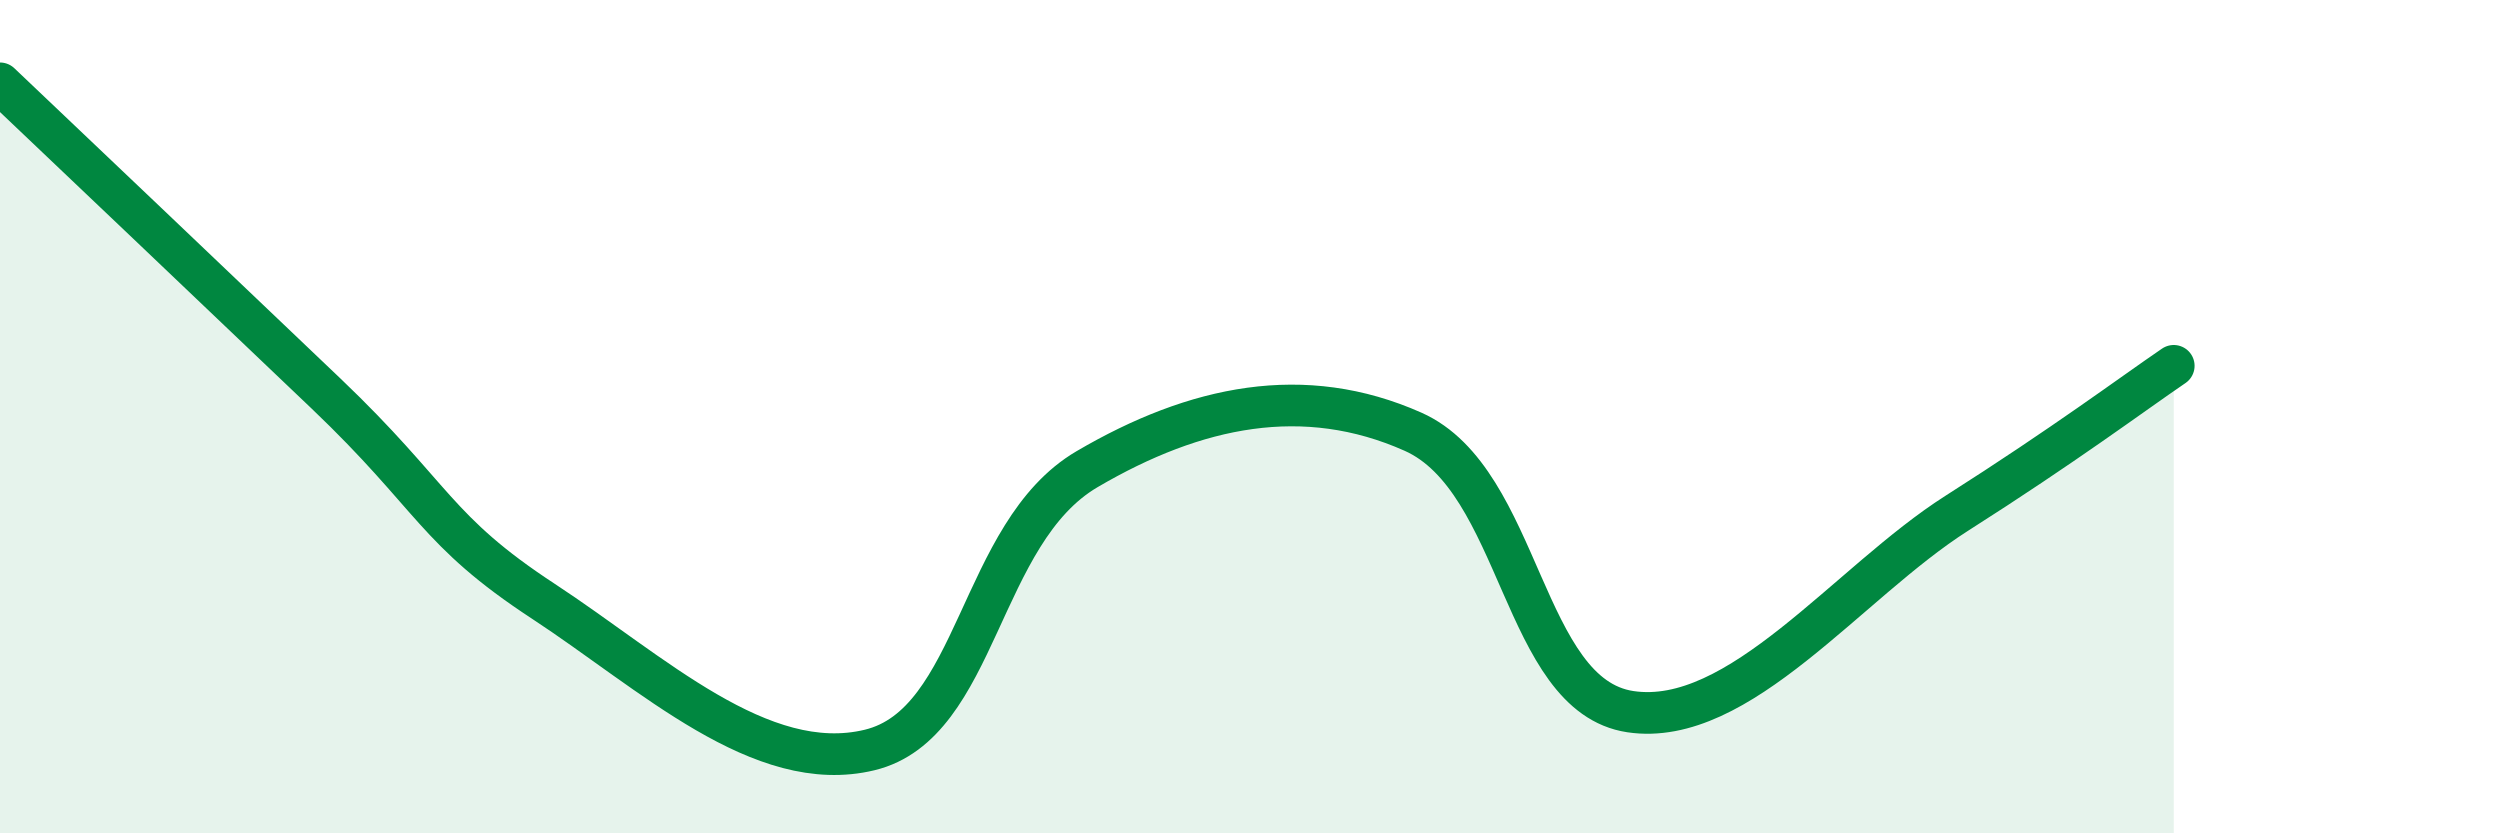
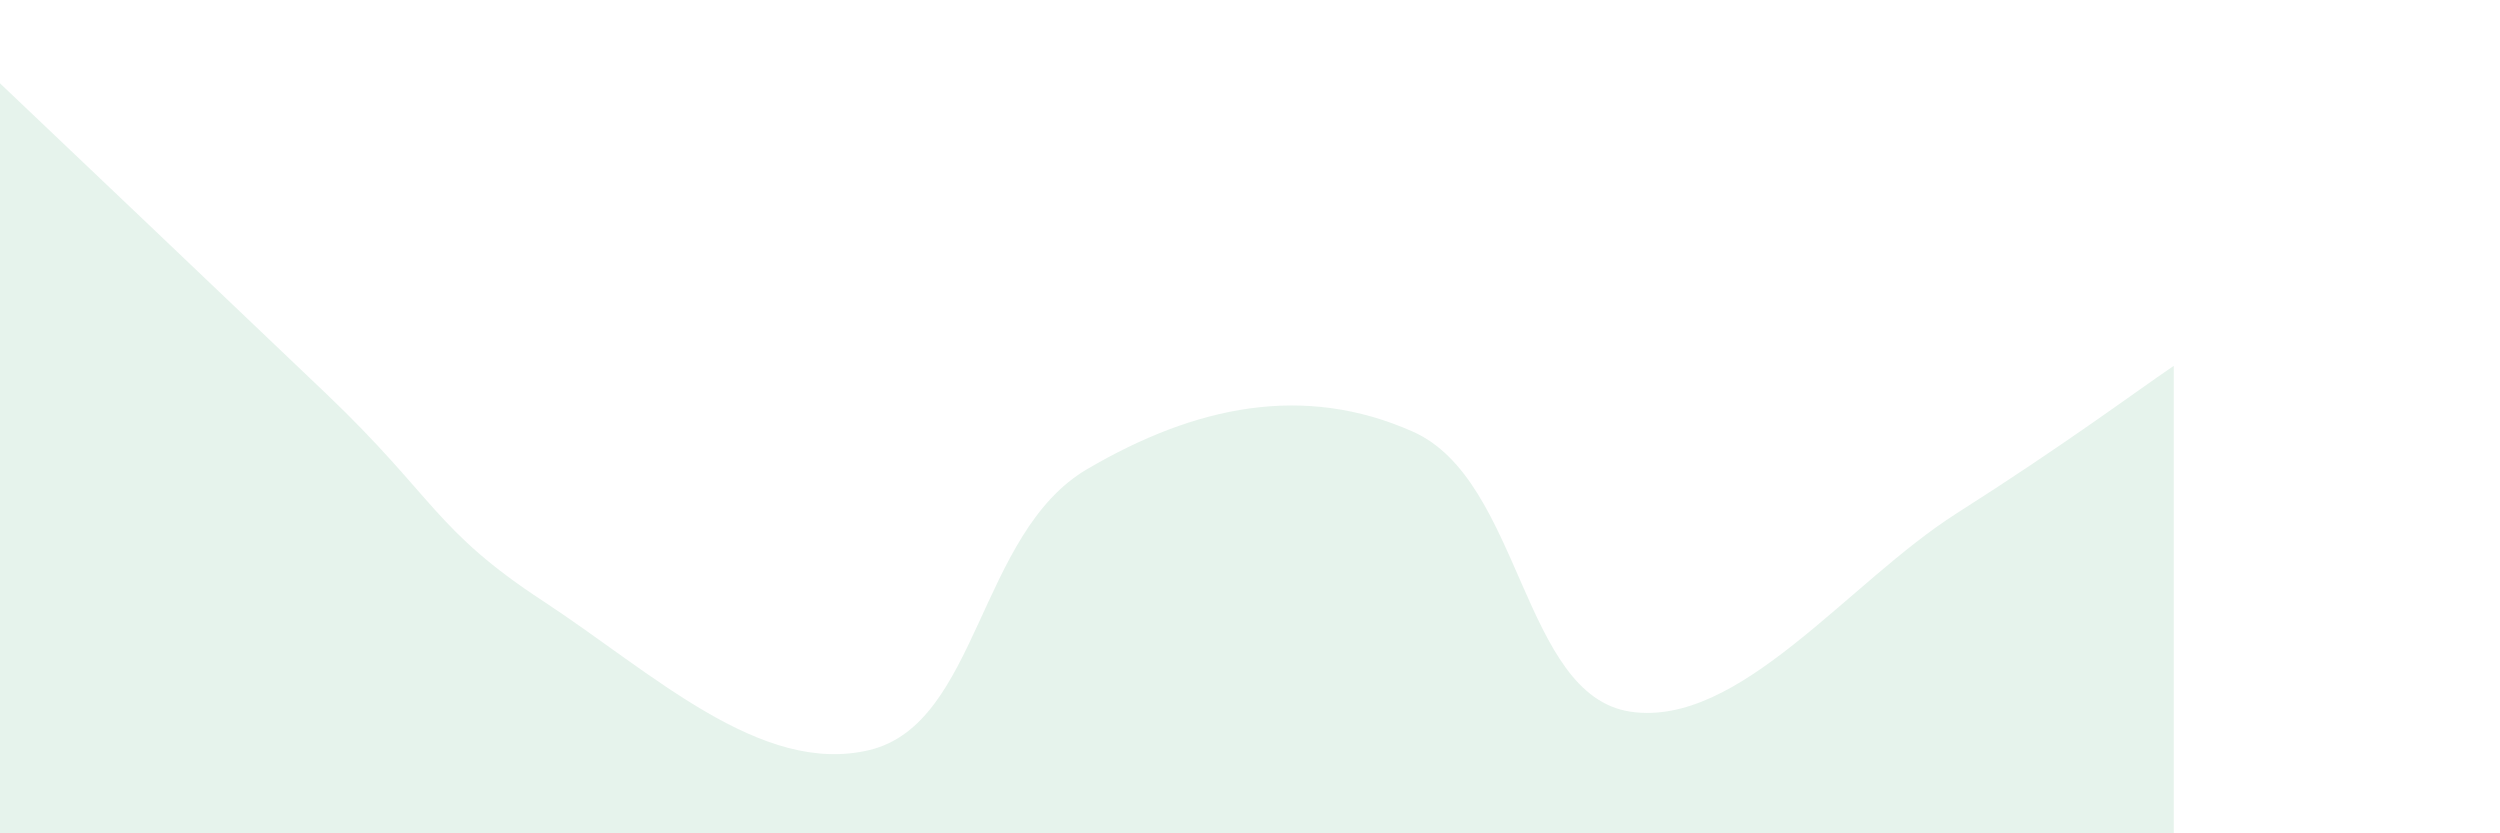
<svg xmlns="http://www.w3.org/2000/svg" width="60" height="20" viewBox="0 0 60 20">
  <path d="M 0,2 C 1.57,3.49 5.22,6.96 7.83,9.45 C 10.44,11.94 10.43,12.72 13.04,14.43 C 15.65,16.14 18.26,18.63 20.87,18 C 23.48,17.37 23.48,12.79 26.09,11.26 C 28.7,9.73 31.3,9.2 33.91,10.36 C 36.52,11.52 36.52,16.69 39.13,17.08 C 41.74,17.47 44.35,13.98 46.96,12.32 C 49.57,10.66 51.13,9.49 52.17,8.78L52.17 20L0 20Z" fill="#008740" opacity="0.1" stroke-linecap="round" stroke-linejoin="round" />
-   <path d="M 0,2 C 1.57,3.49 5.22,6.96 7.83,9.45 C 10.44,11.94 10.43,12.72 13.04,14.43 C 15.65,16.14 18.26,18.63 20.87,18 C 23.48,17.37 23.48,12.79 26.09,11.26 C 28.7,9.73 31.3,9.2 33.91,10.36 C 36.52,11.52 36.52,16.69 39.13,17.08 C 41.74,17.47 44.35,13.98 46.96,12.32 C 49.57,10.66 51.13,9.49 52.17,8.78" stroke="#008740" stroke-width="1" fill="none" stroke-linecap="round" stroke-linejoin="round" />
</svg>